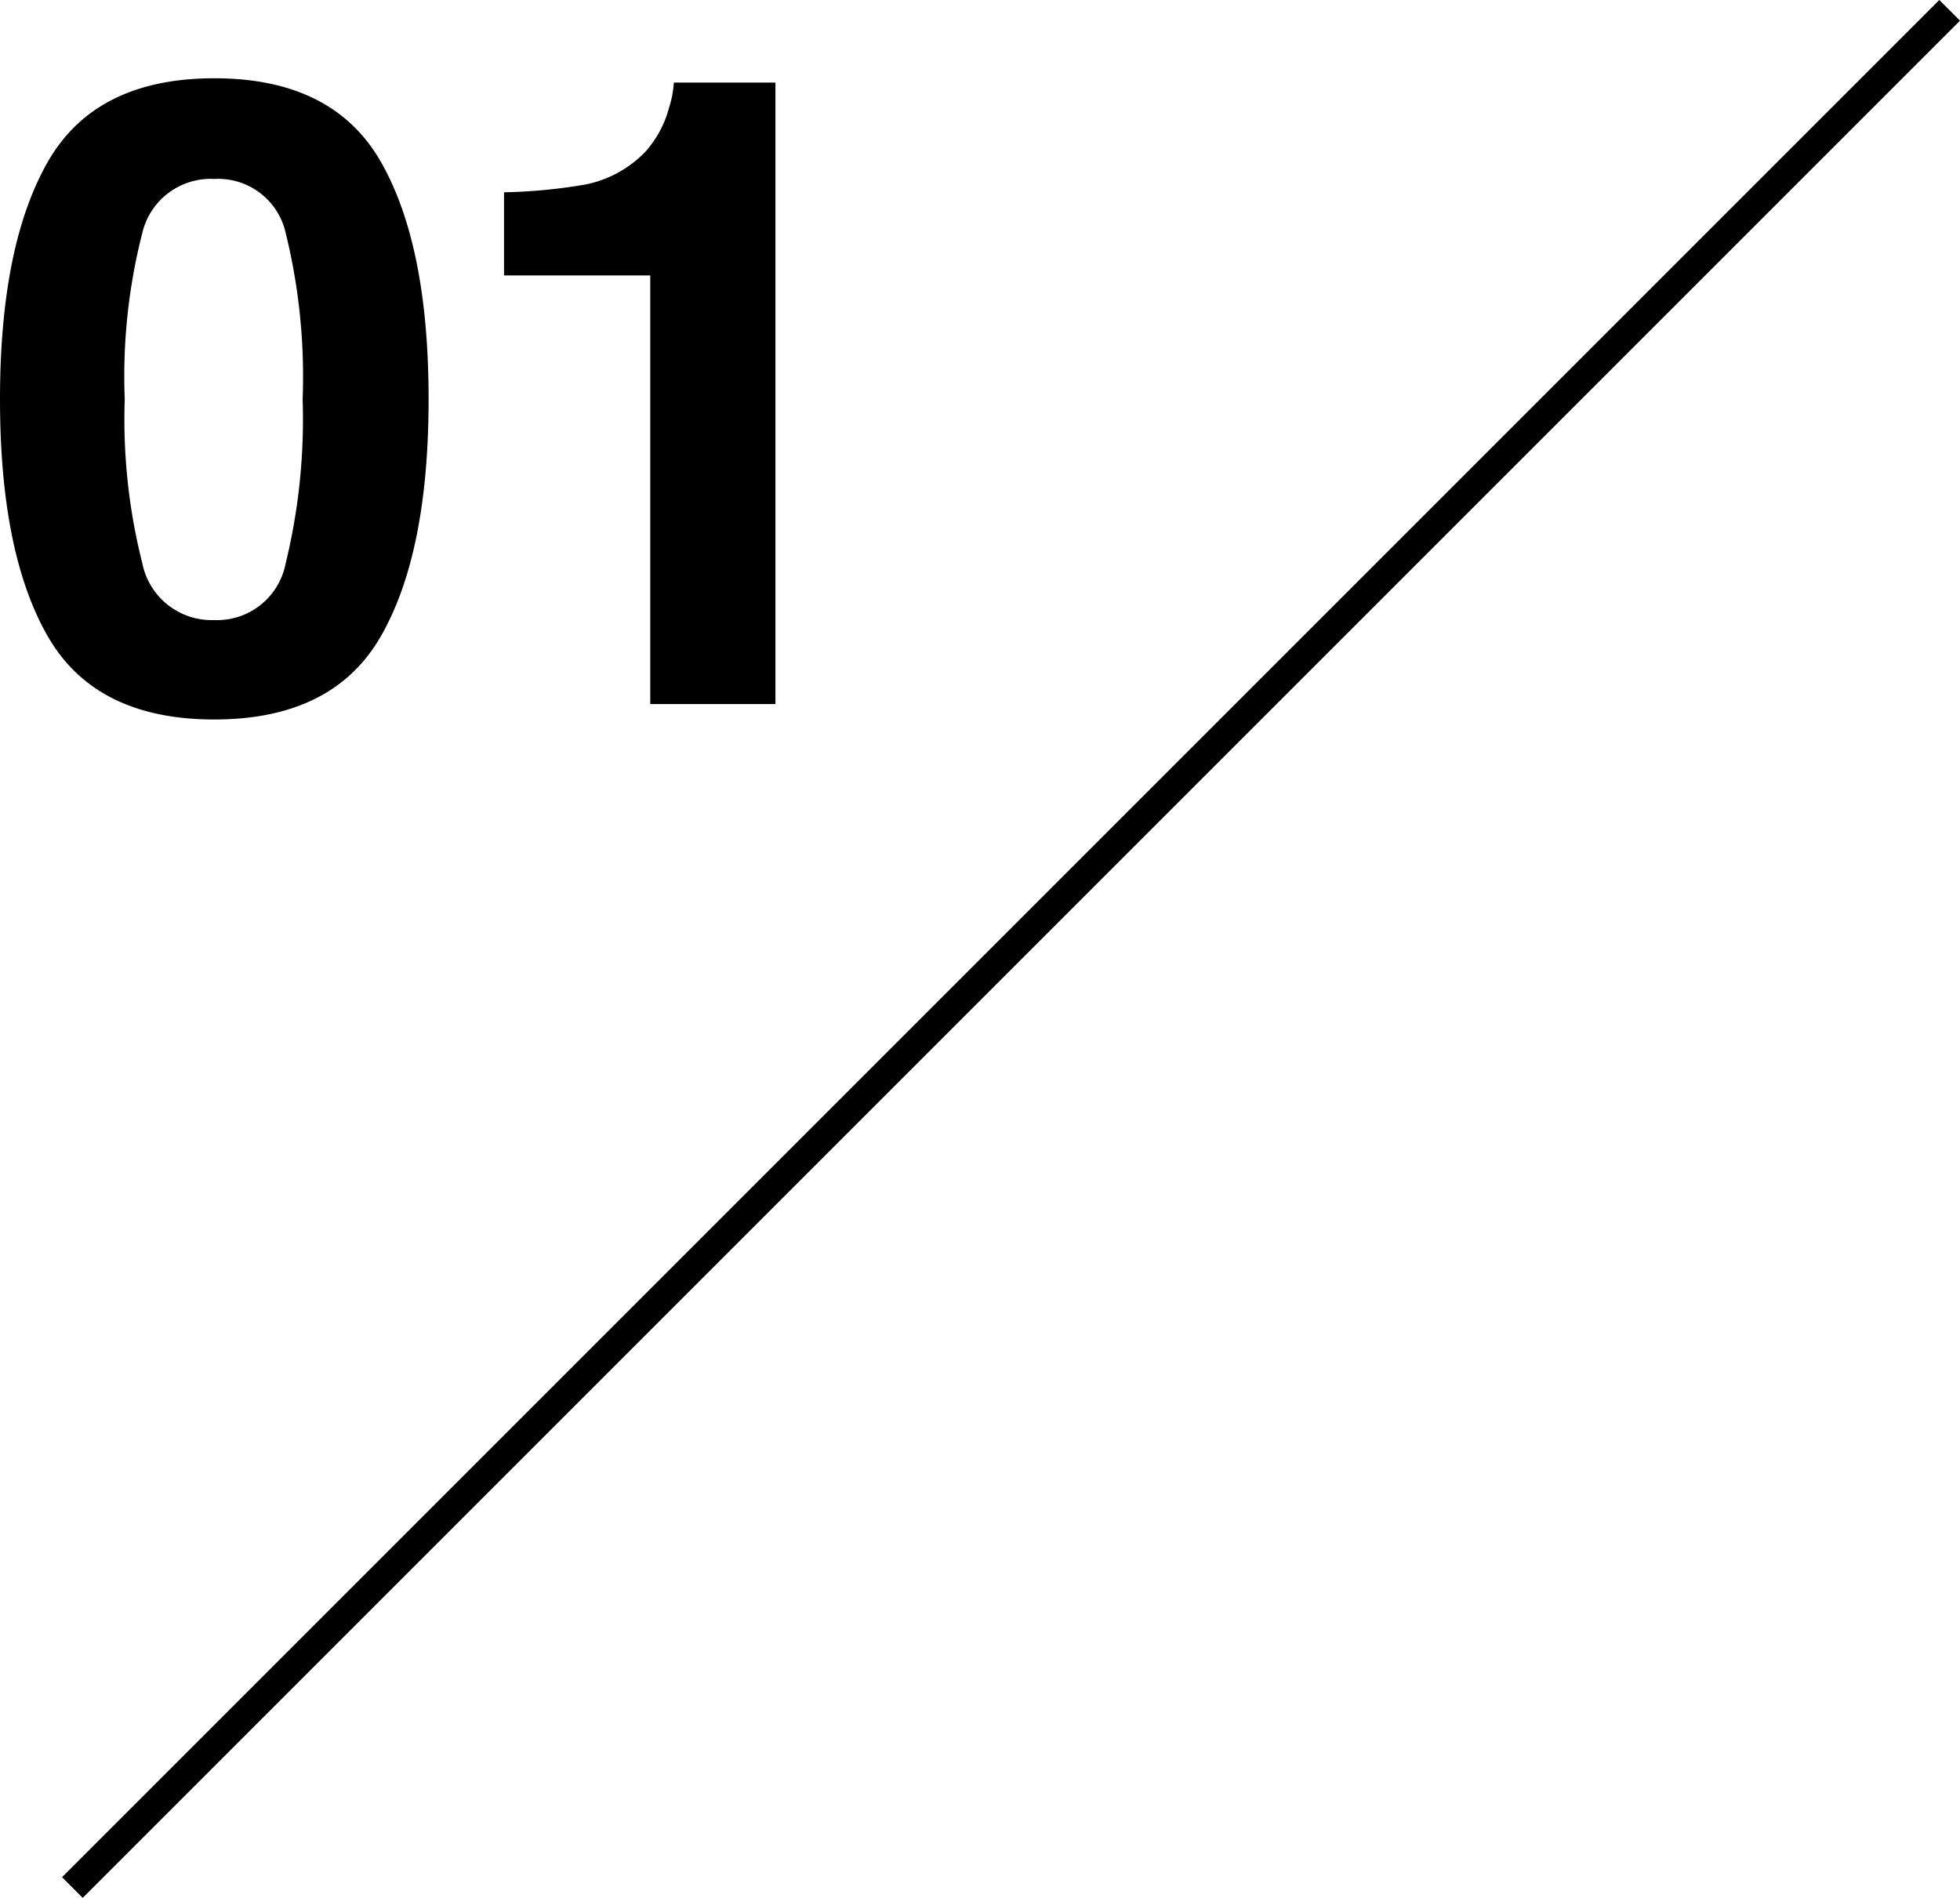
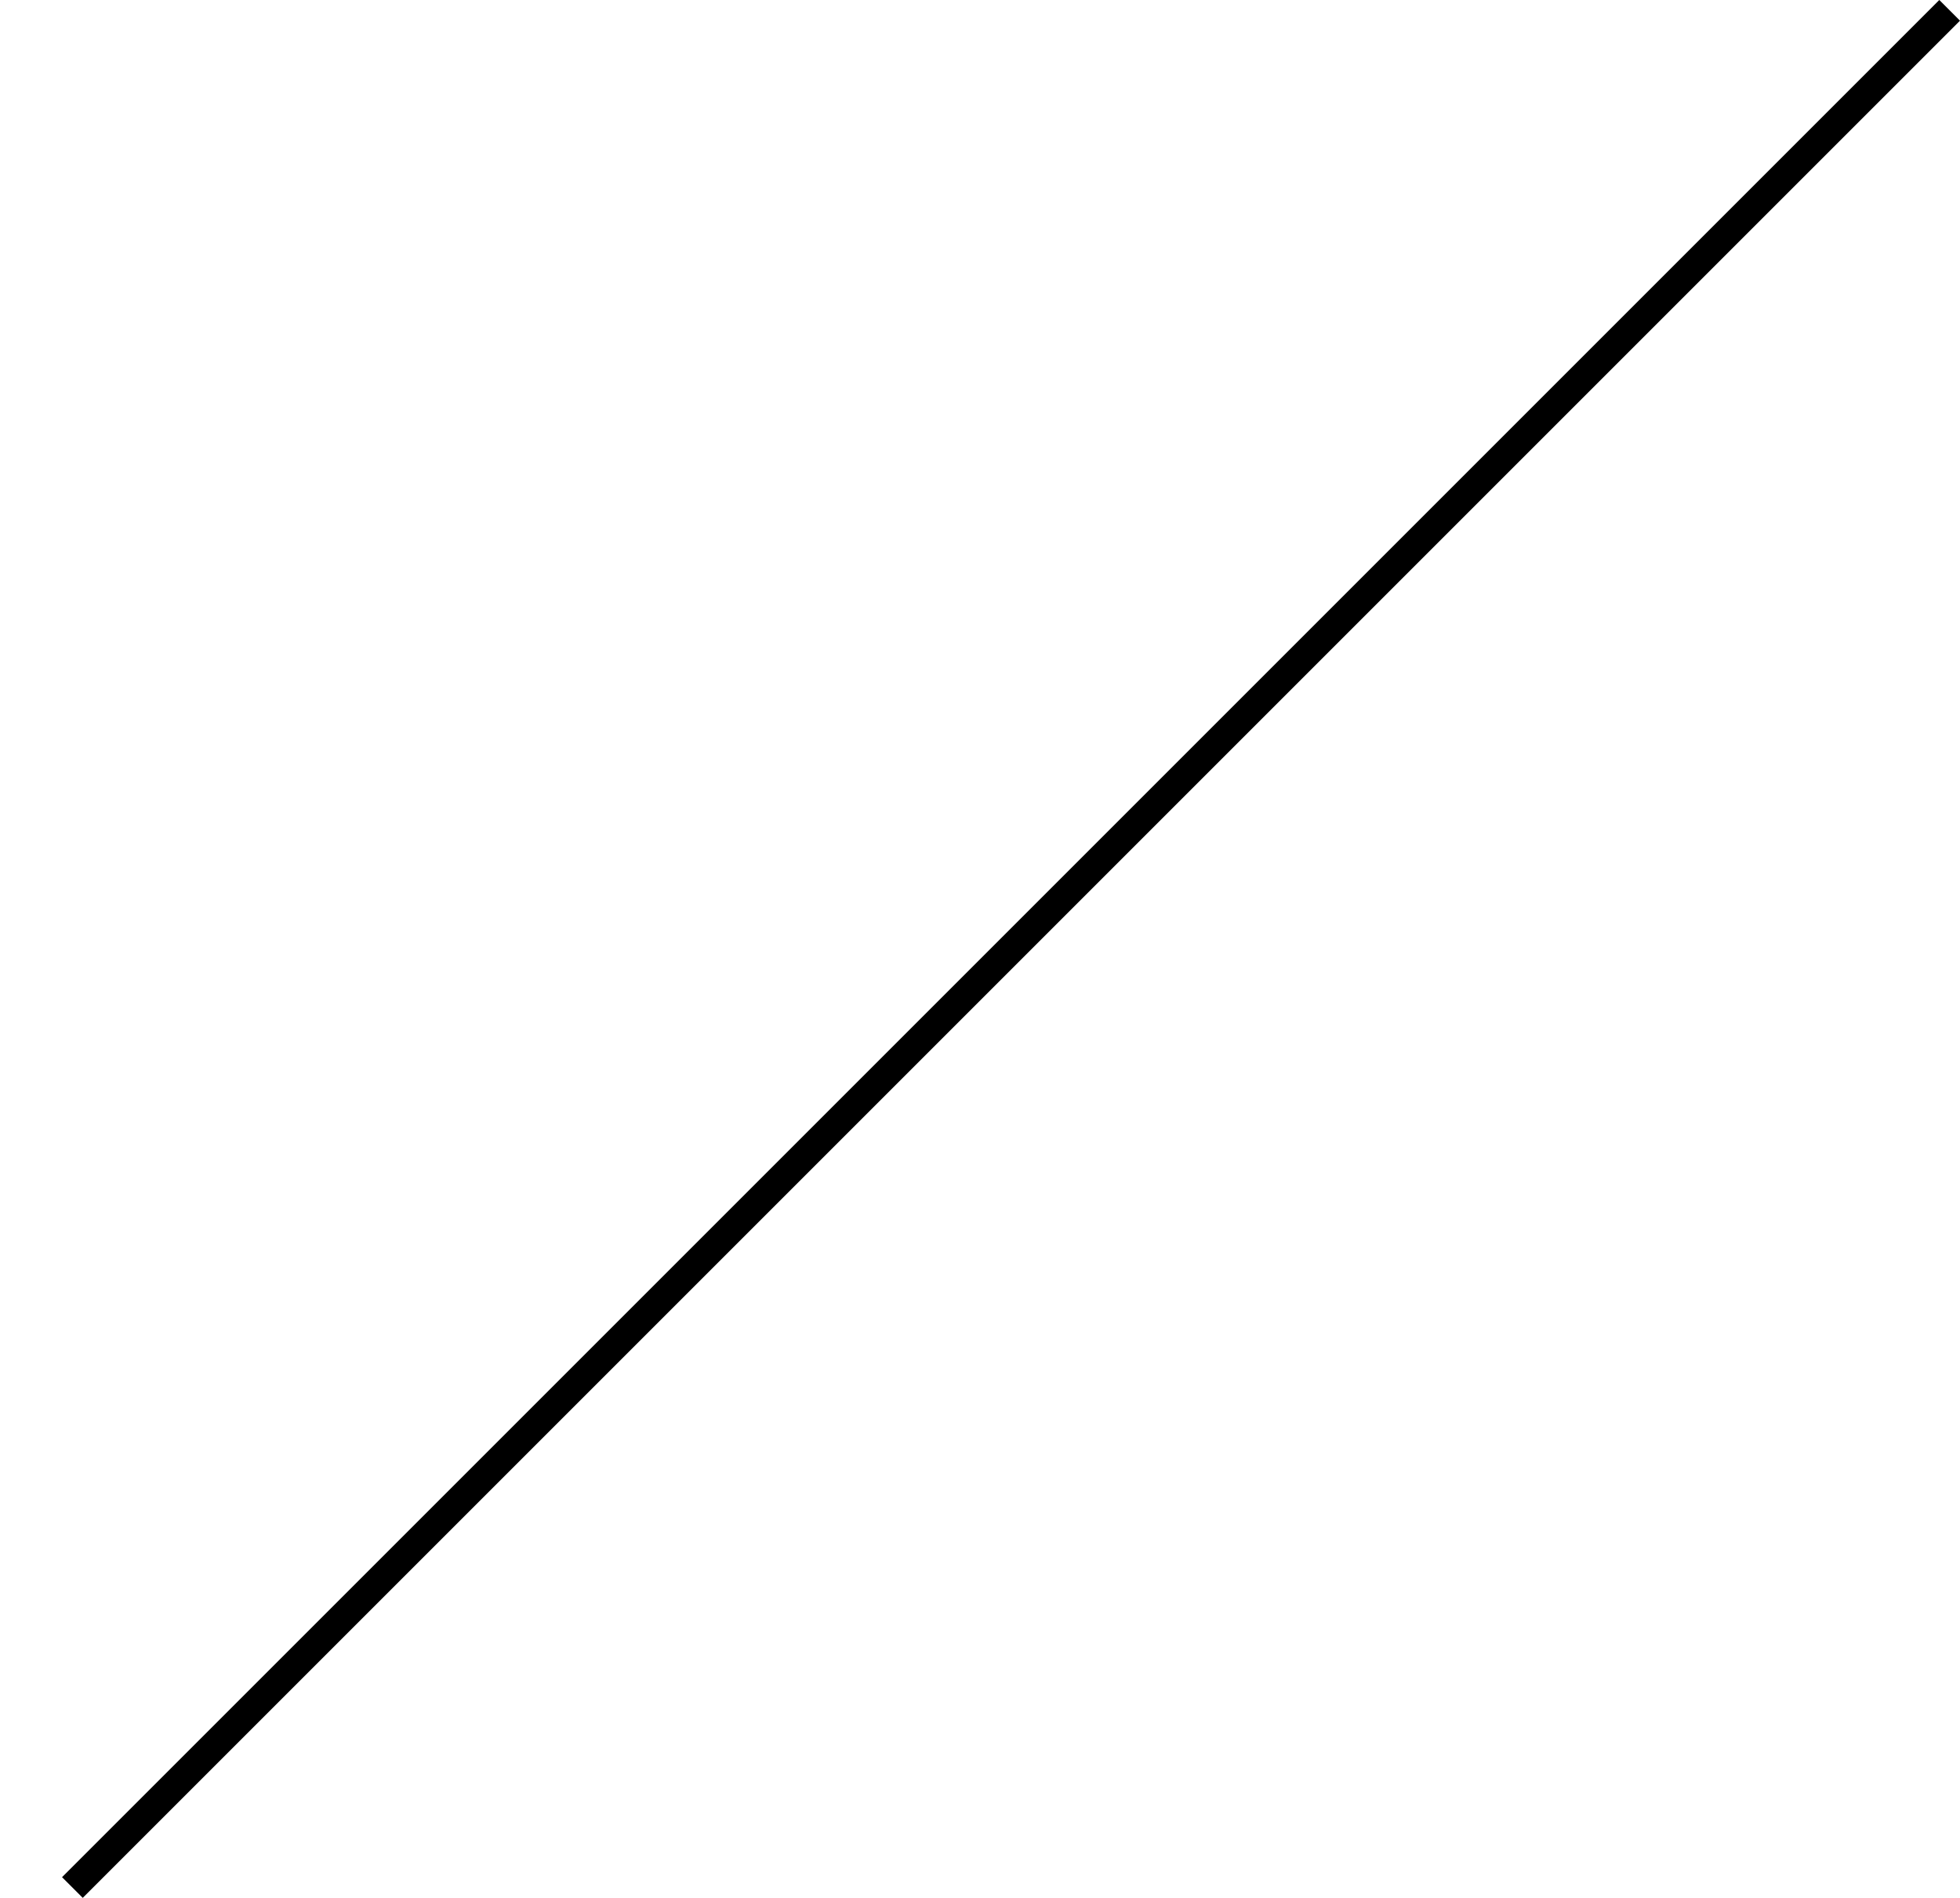
<svg xmlns="http://www.w3.org/2000/svg" width="66.982" height="64.861" viewBox="0 0 66.982 64.861">
  <g id="グループ_128" data-name="グループ 128" transform="translate(-314.553 -7259.938)">
-     <path id="パス_206" data-name="パス 206" d="M-11.184-10.415a20.007,20.007,0,0,0,.6,5.6A2.418,2.418,0,0,0-8.123-2.871,2.385,2.385,0,0,0-5.684-4.812a20.731,20.731,0,0,0,.579-5.6A20.5,20.5,0,0,0-5.684-16.1a2.364,2.364,0,0,0-2.439-1.846A2.4,2.4,0,0,0-10.584-16.1,19.784,19.784,0,0,0-11.184-10.415Zm3.062-10.972q4.058,0,5.691,2.856T-.8-10.415q0,5.259-1.633,8.1T-8.123.527q-4.058,0-5.691-2.842t-1.633-8.1q0-5.259,1.633-8.115T-8.123-21.387Zm9.9,6.738V-17.49a18.5,18.5,0,0,0,2.769-.264A3.9,3.9,0,0,0,6.6-18.867a3.665,3.665,0,0,0,.82-1.523,3.5,3.5,0,0,0,.161-.85h3.472V0H6.775V-14.648Z" transform="translate(330 7284)" />
    <path id="パス_177" data-name="パス 177" d="M317.027,7606.445l64.154-64.154" transform="translate(0 -282)" fill="none" stroke="#000" stroke-width="1" />
  </g>
</svg>